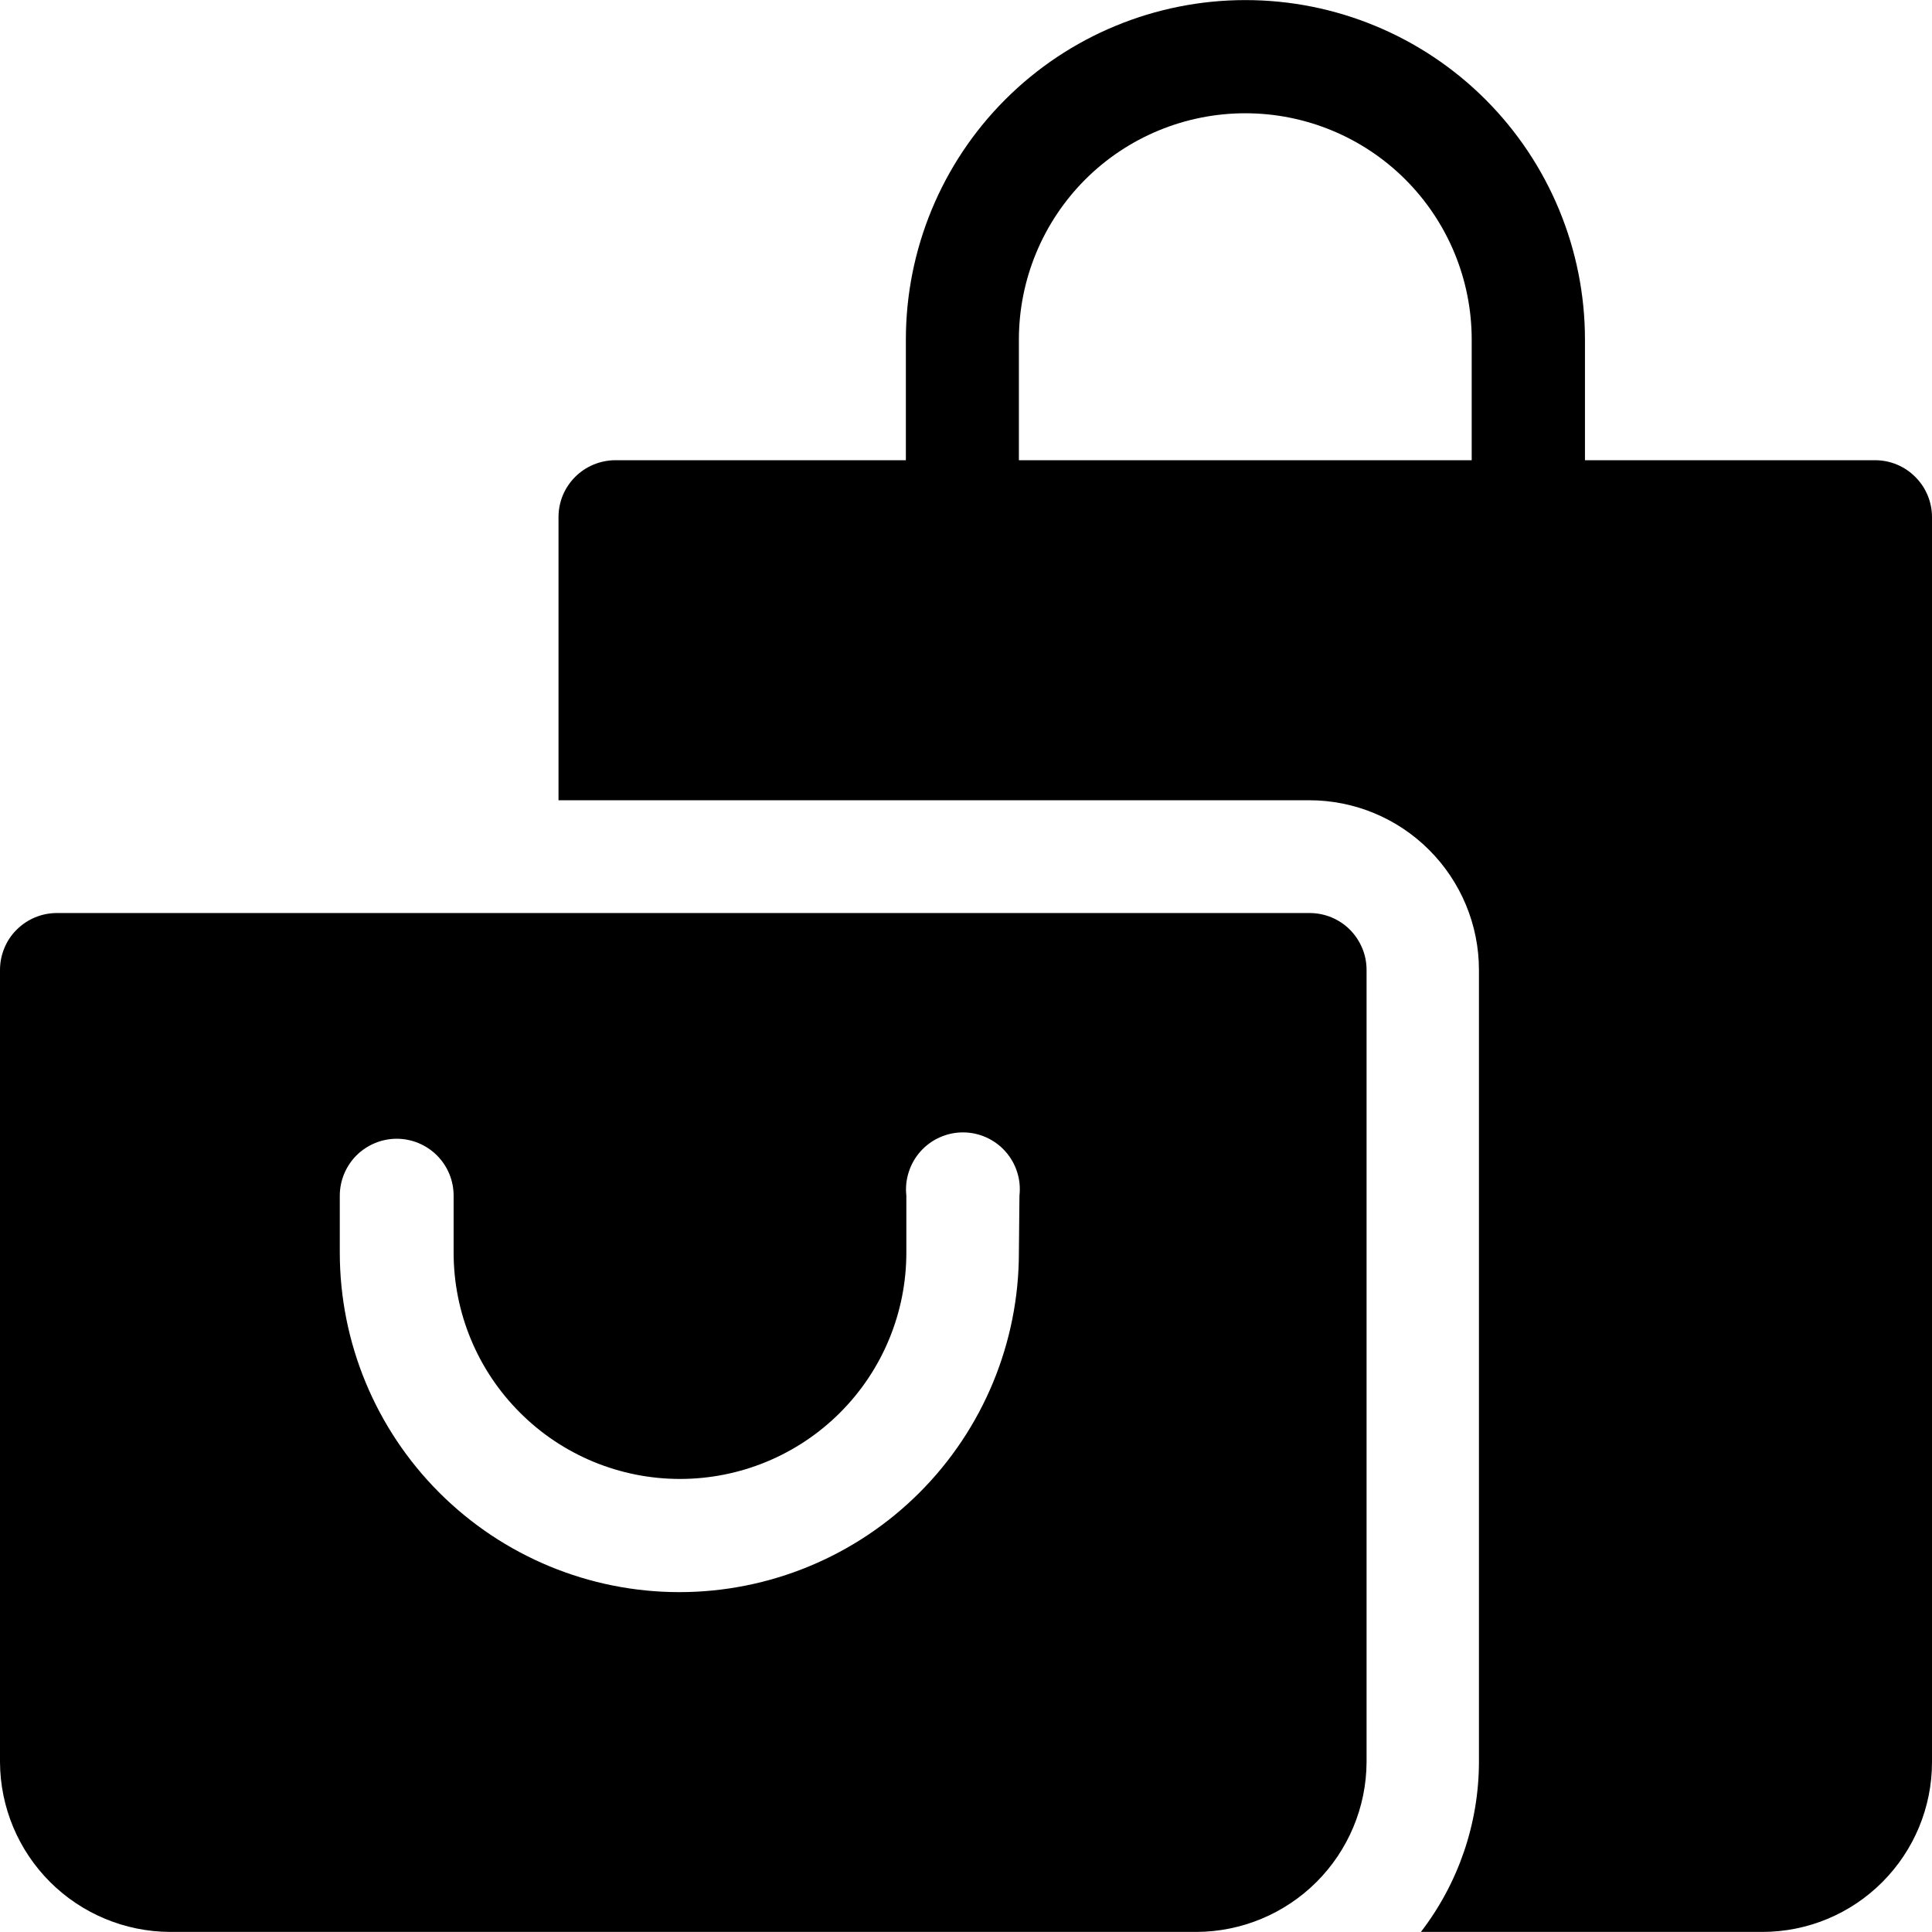
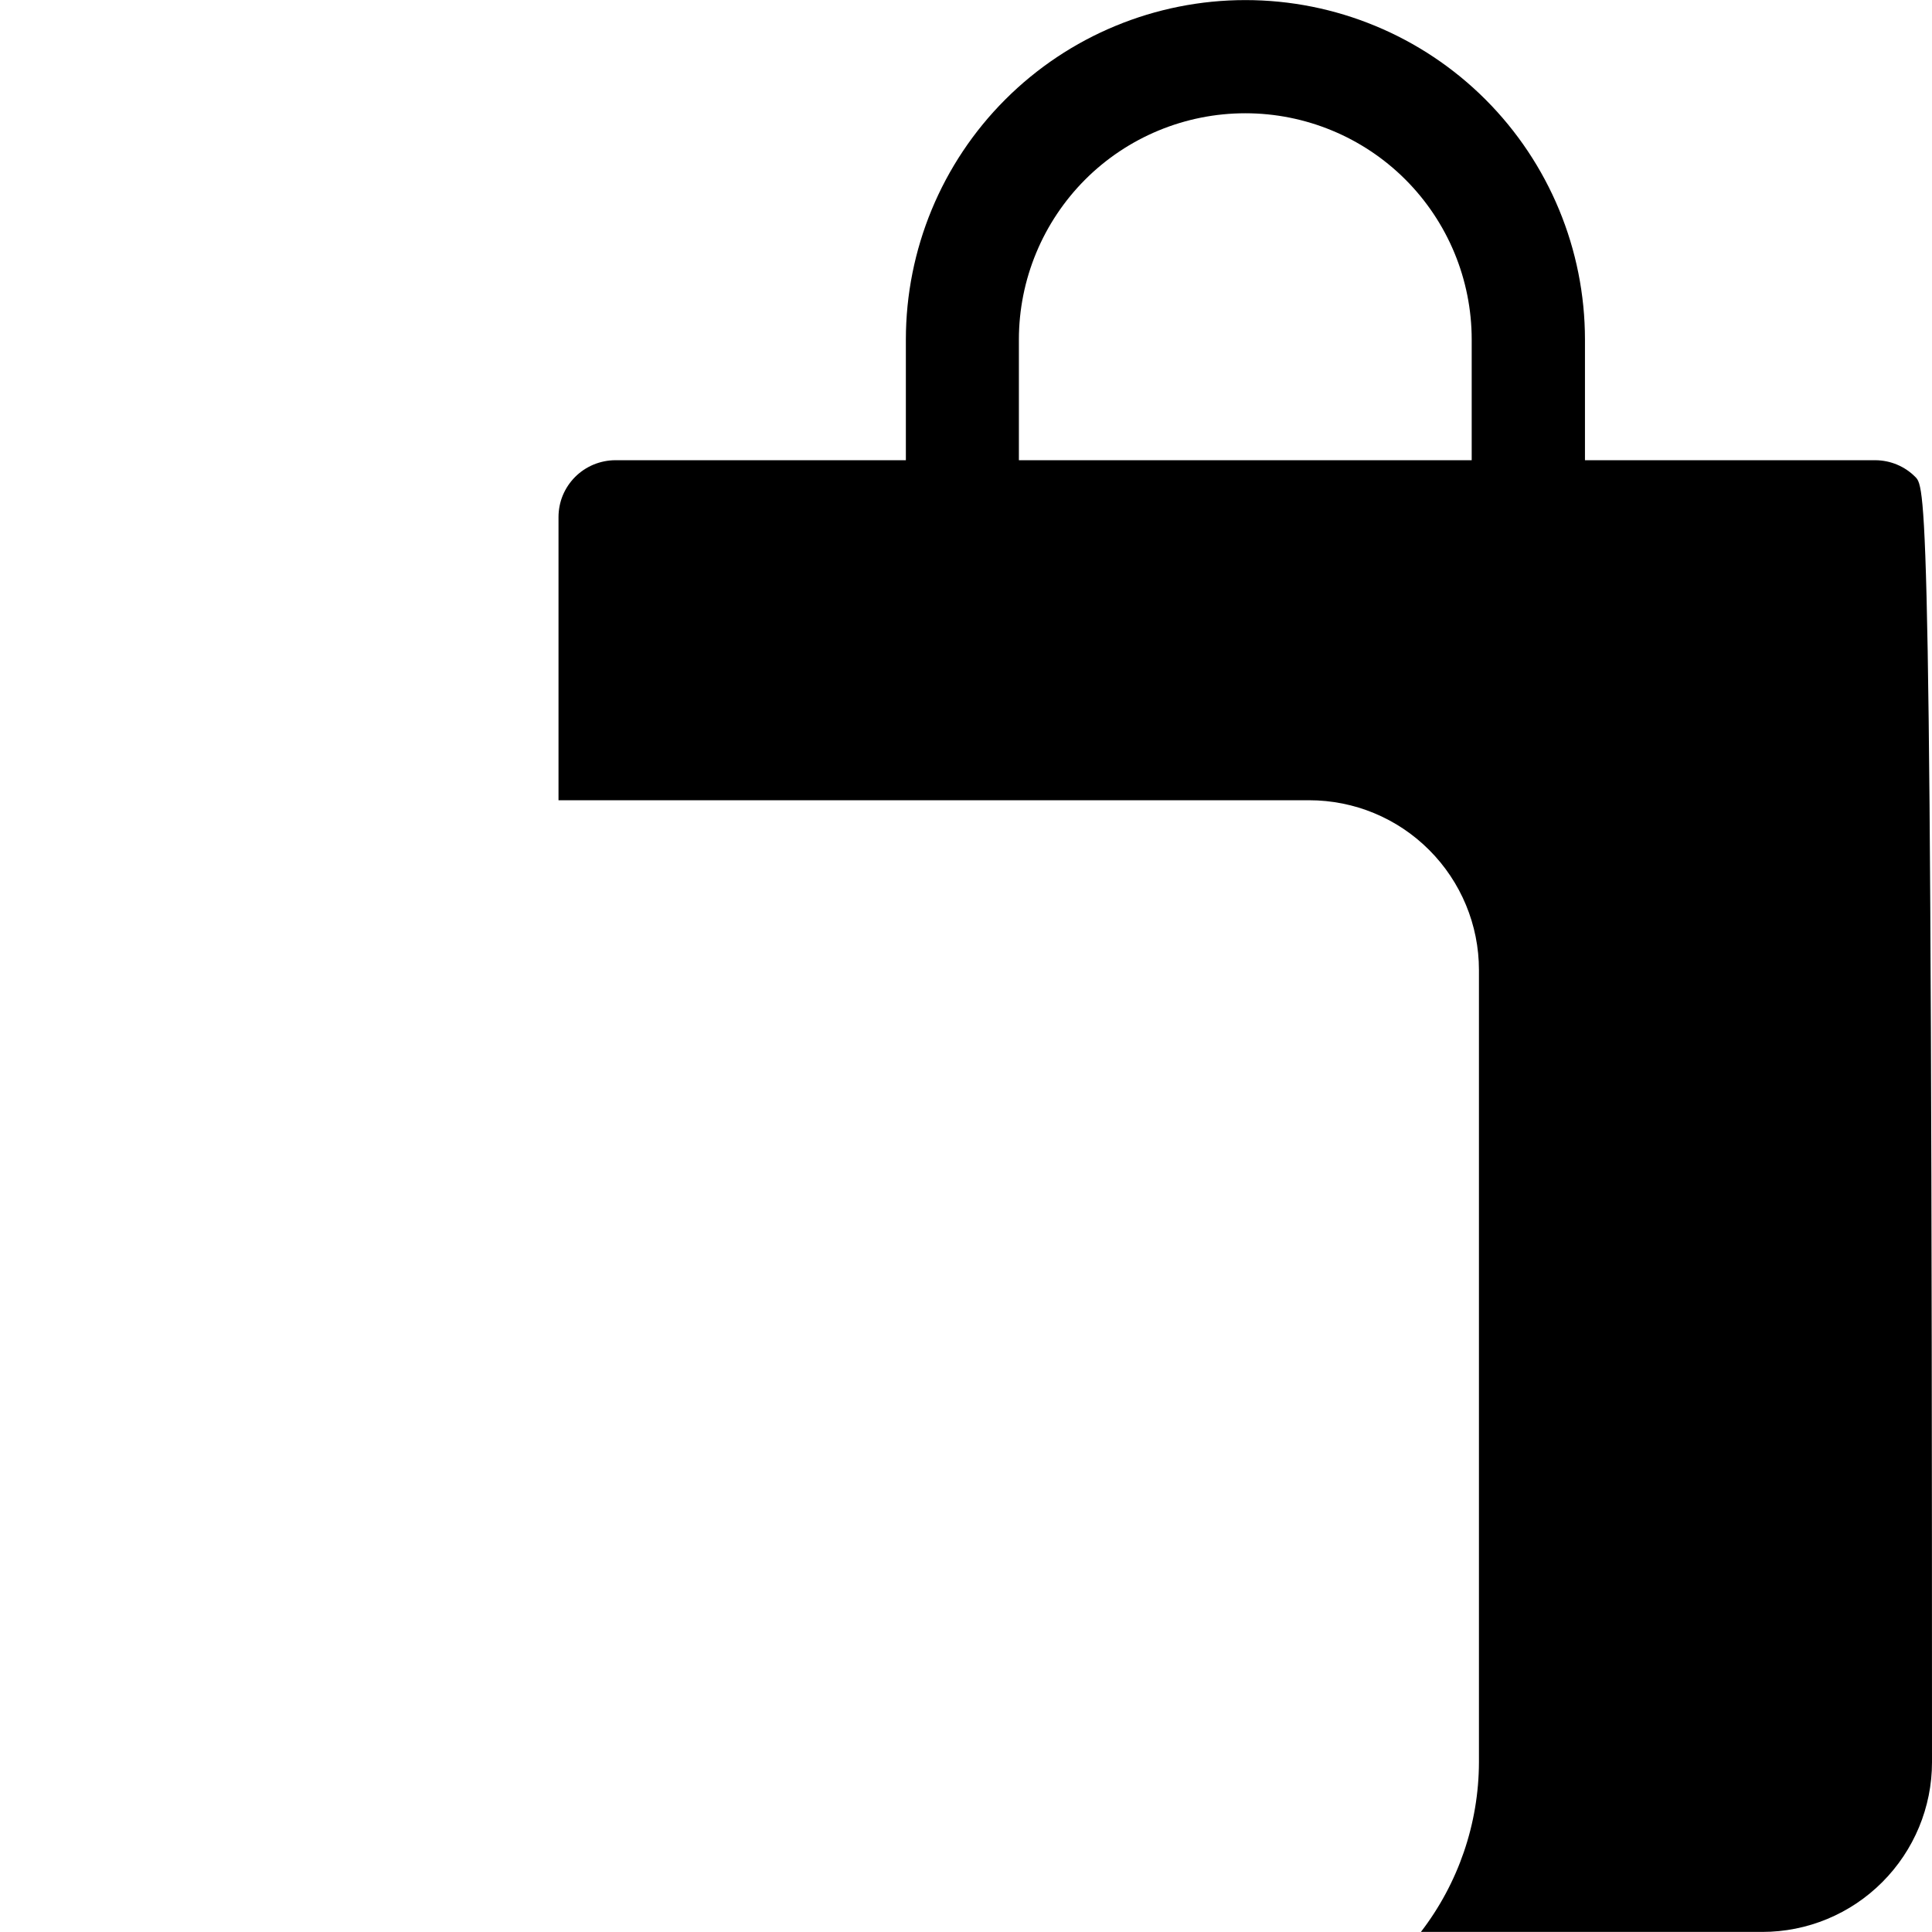
<svg xmlns="http://www.w3.org/2000/svg" width="24" height="24" viewBox="0 0 24 24" fill="none">
-   <path d="M16.267 11.342H0.707C0.614 11.342 0.522 11.36 0.436 11.396C0.351 11.431 0.273 11.483 0.207 11.549C0.141 11.614 0.089 11.692 0.054 11.778C0.018 11.864 0 11.956 0 12.049V21.891C0.003 22.45 0.227 22.984 0.622 23.379C1.017 23.773 1.551 23.996 2.11 23.999H14.866C15.425 23.996 15.959 23.773 16.354 23.379C16.749 22.984 16.973 22.45 16.976 21.891V12.049C16.976 11.956 16.958 11.864 16.922 11.778C16.886 11.692 16.834 11.614 16.768 11.548C16.703 11.482 16.624 11.431 16.538 11.395C16.453 11.36 16.36 11.342 16.267 11.342ZM12.657 15.56C12.657 16.678 12.213 17.751 11.422 18.542C10.631 19.333 9.558 19.778 8.439 19.778C7.321 19.778 6.248 19.333 5.457 18.542C4.666 17.751 4.221 16.678 4.221 15.56V14.853C4.221 14.665 4.296 14.486 4.428 14.353C4.561 14.221 4.741 14.146 4.928 14.146C5.116 14.146 5.296 14.221 5.428 14.353C5.561 14.486 5.635 14.665 5.635 14.853V15.56C5.635 16.306 5.931 17.021 6.459 17.548C6.986 18.076 7.701 18.372 8.447 18.372C9.193 18.372 9.908 18.076 10.436 17.548C10.963 17.021 11.259 16.306 11.259 15.56V14.853C11.248 14.754 11.258 14.654 11.289 14.559C11.319 14.464 11.369 14.377 11.435 14.303C11.501 14.229 11.583 14.169 11.673 14.129C11.764 14.088 11.863 14.067 11.962 14.067C12.062 14.067 12.16 14.088 12.251 14.129C12.341 14.169 12.423 14.229 12.489 14.303C12.555 14.377 12.605 14.464 12.635 14.559C12.666 14.654 12.675 14.754 12.664 14.853L12.657 15.56Z" fill="currentColor" />
-   <path d="M23.297 5.717H19.689V4.219C19.689 3.1 19.244 2.027 18.453 1.236C17.662 0.445 16.589 0.001 15.471 0.001C14.352 0.001 13.279 0.445 12.488 1.236C11.697 2.027 11.253 3.1 11.253 4.219V5.717H7.644C7.552 5.717 7.46 5.736 7.374 5.771C7.288 5.807 7.21 5.859 7.145 5.924C7.079 5.99 7.027 6.068 6.991 6.154C6.956 6.239 6.938 6.331 6.938 6.424V9.941H16.264C16.823 9.941 17.359 10.163 17.754 10.559C18.149 10.954 18.372 11.49 18.372 12.049V21.891C18.37 22.654 18.116 23.395 17.651 23.999H21.892C22.451 23.999 22.987 23.777 23.382 23.381C23.777 22.986 24 22.45 24 21.891V6.424C24 6.237 23.926 6.058 23.794 5.926C23.663 5.793 23.484 5.718 23.297 5.717ZM18.282 5.717H12.657V4.219C12.657 3.473 12.954 2.758 13.481 2.23C14.008 1.703 14.724 1.407 15.47 1.407C16.215 1.407 16.931 1.703 17.458 2.23C17.986 2.758 18.282 3.473 18.282 4.219V5.717Z" fill="currentColor" />
+   <path d="M23.297 5.717H19.689V4.219C19.689 3.1 19.244 2.027 18.453 1.236C17.662 0.445 16.589 0.001 15.471 0.001C14.352 0.001 13.279 0.445 12.488 1.236C11.697 2.027 11.253 3.1 11.253 4.219V5.717H7.644C7.552 5.717 7.46 5.736 7.374 5.771C7.288 5.807 7.21 5.859 7.145 5.924C7.079 5.99 7.027 6.068 6.991 6.154C6.956 6.239 6.938 6.331 6.938 6.424V9.941H16.264C16.823 9.941 17.359 10.163 17.754 10.559C18.149 10.954 18.372 11.49 18.372 12.049V21.891C18.37 22.654 18.116 23.395 17.651 23.999H21.892C22.451 23.999 22.987 23.777 23.382 23.381C23.777 22.986 24 22.45 24 21.891C24 6.237 23.926 6.058 23.794 5.926C23.663 5.793 23.484 5.718 23.297 5.717ZM18.282 5.717H12.657V4.219C12.657 3.473 12.954 2.758 13.481 2.23C14.008 1.703 14.724 1.407 15.47 1.407C16.215 1.407 16.931 1.703 17.458 2.23C17.986 2.758 18.282 3.473 18.282 4.219V5.717Z" fill="currentColor" />
</svg>